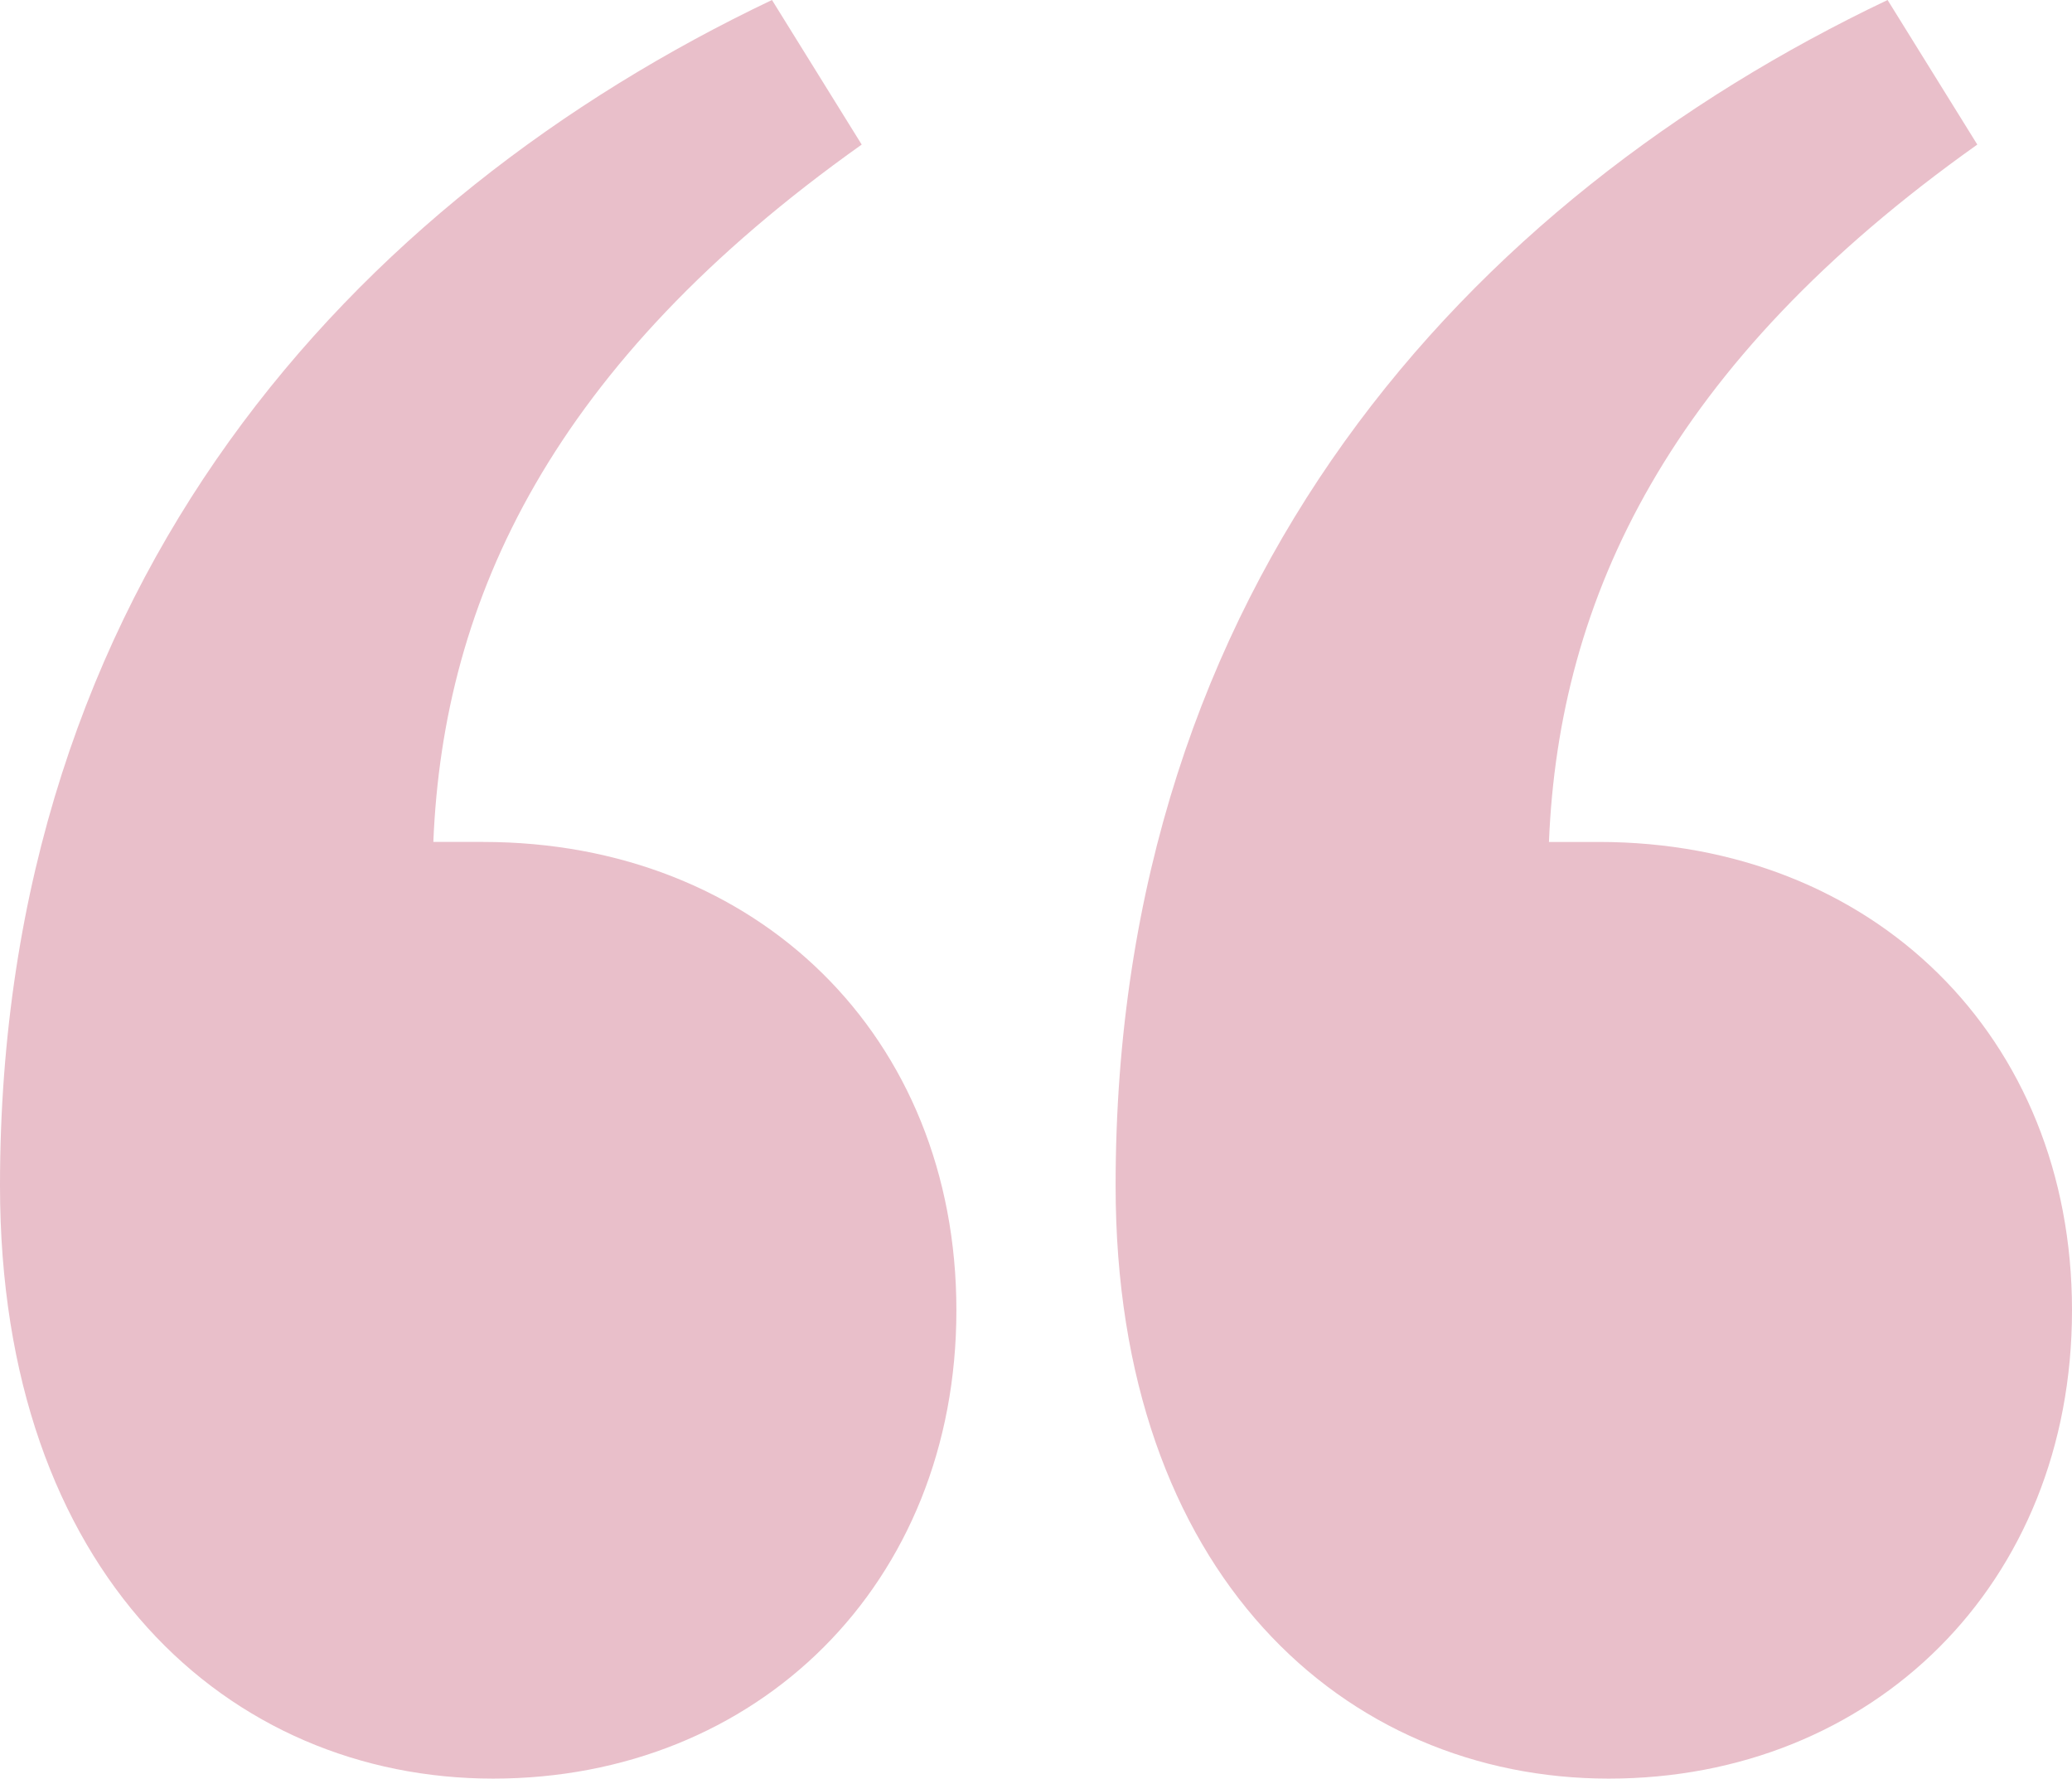
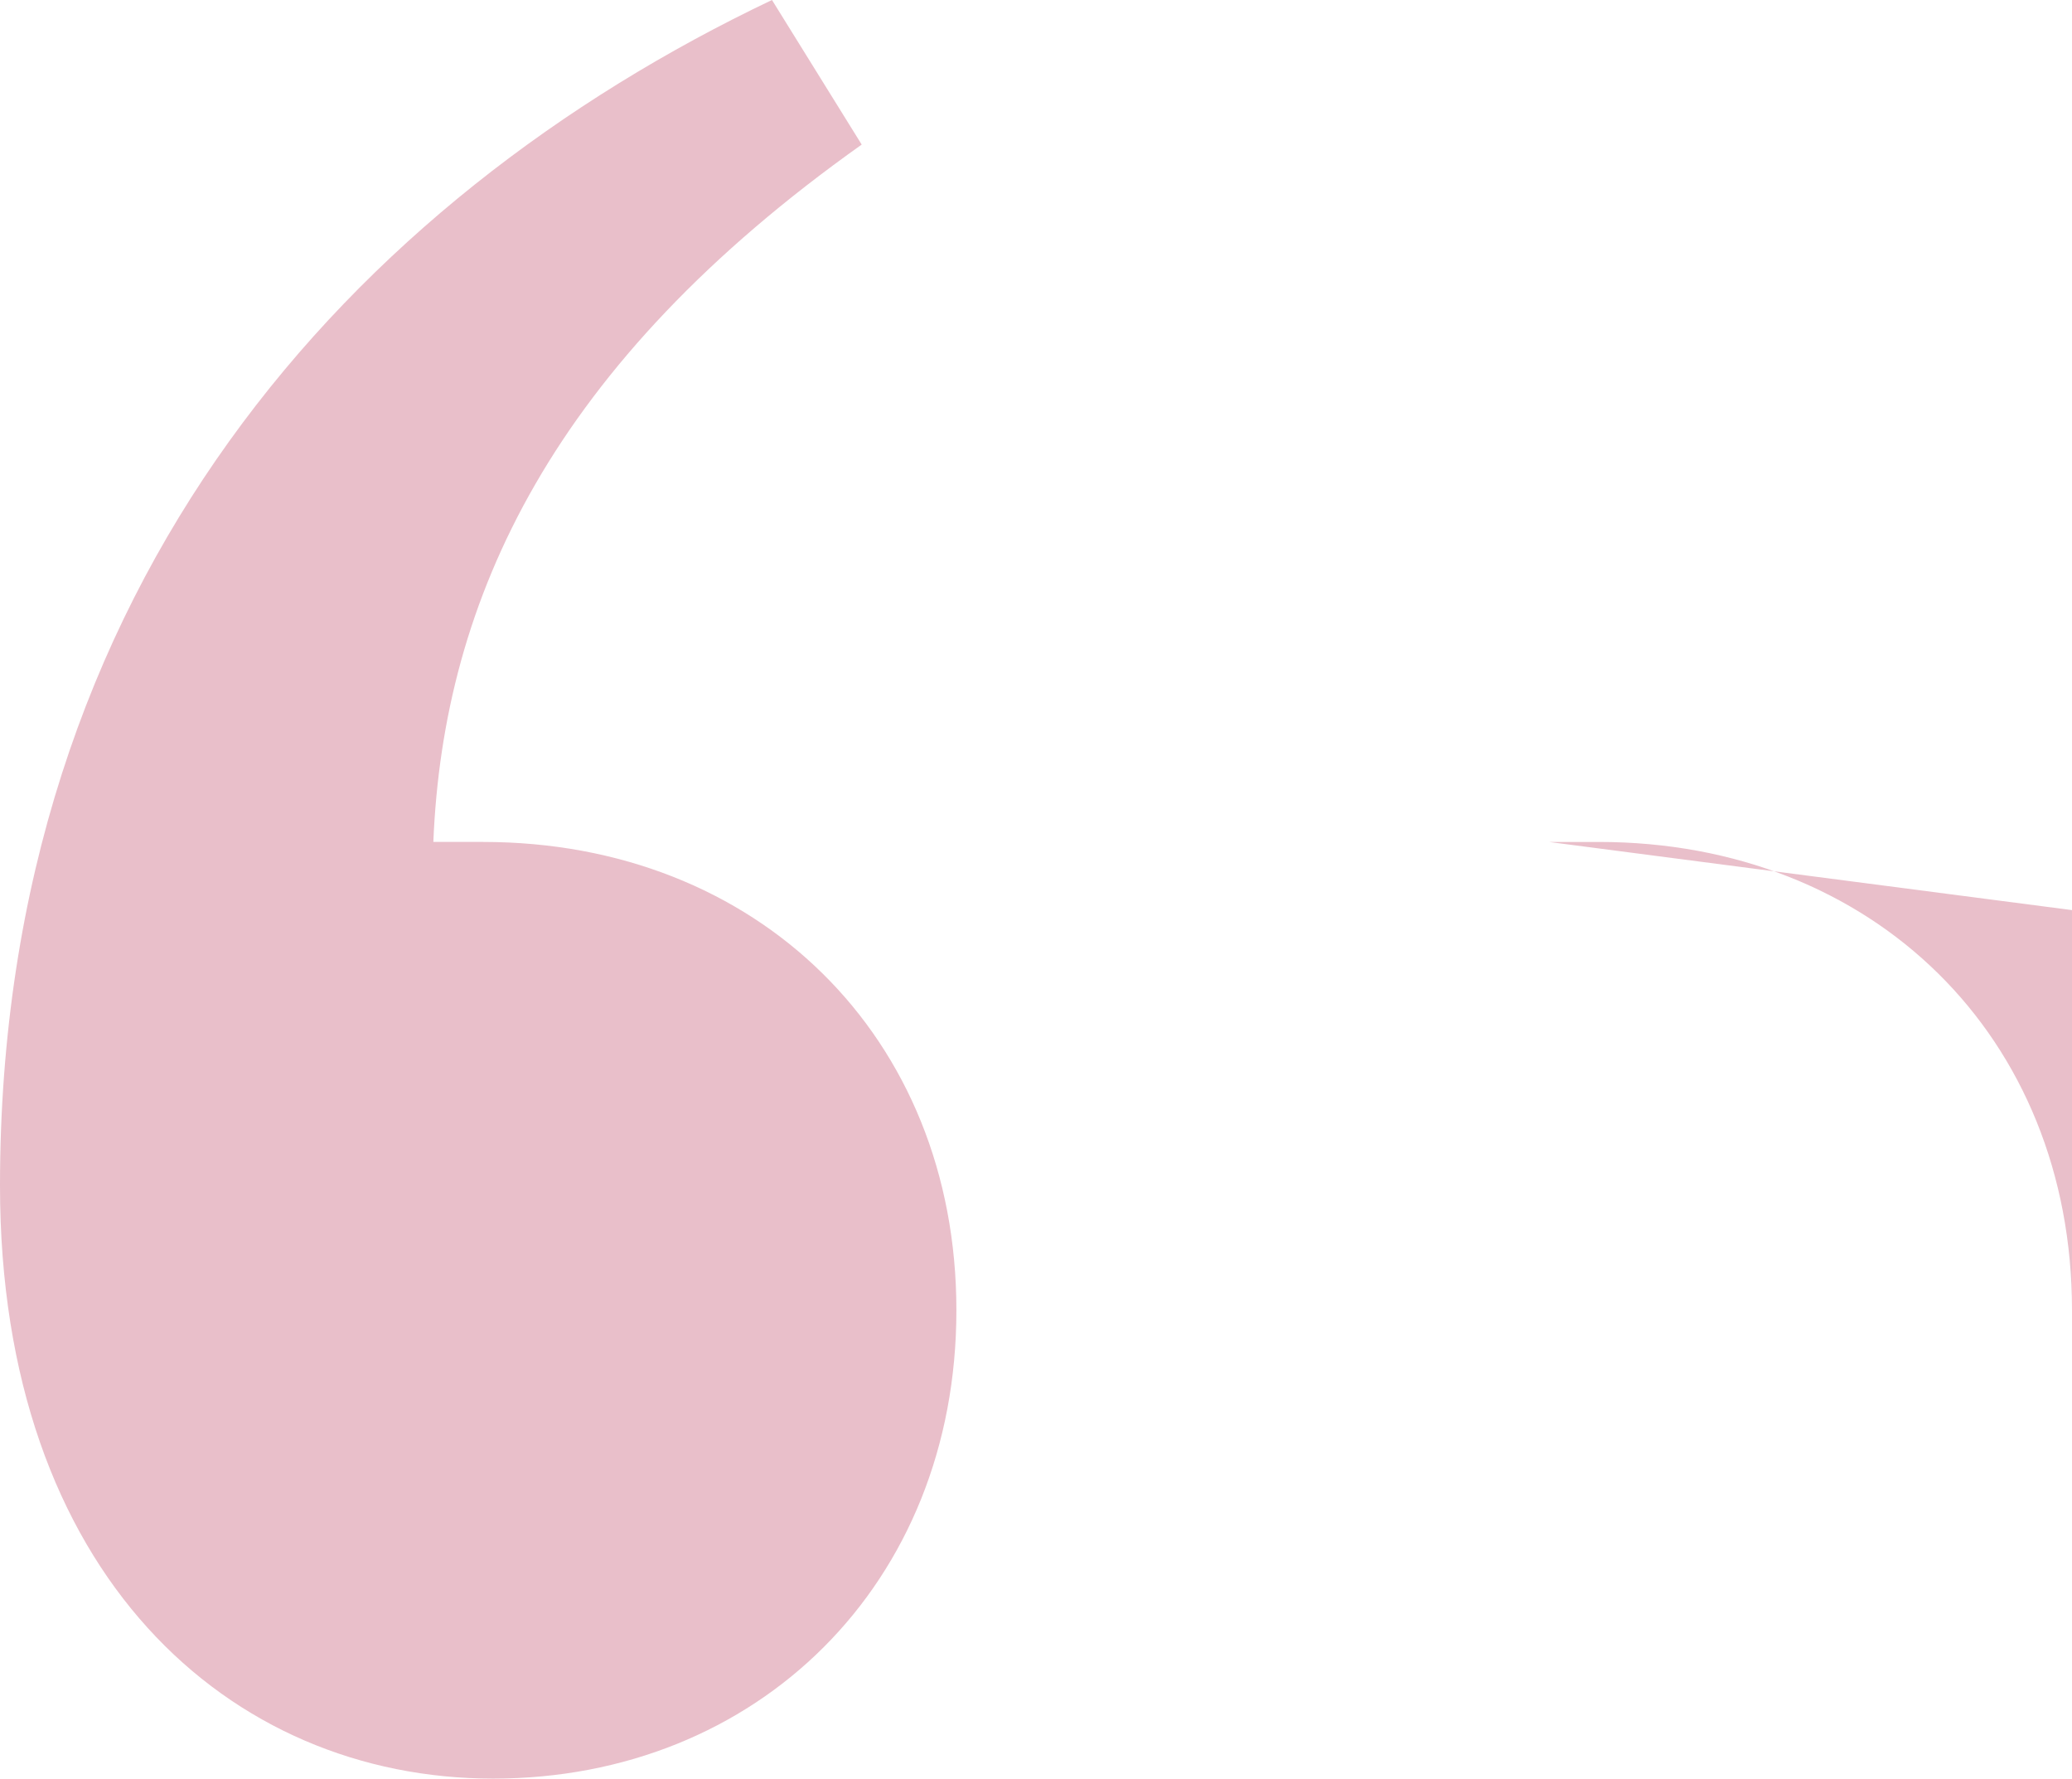
<svg xmlns="http://www.w3.org/2000/svg" id="Layer_1" data-name="Layer 1" viewBox="0 0 748.3 642.2">
-   <path d="M278.8,0l32.4,52.2c-111.5,79.1-151.1,163.7-154.7,251.8h18c98.9,0,170.9,70.2,170.9,169.1s-72,169.1-167.3,169.1S0,568.4,0,428.1C0,210.4,127.7,71.9,278.8,0h0ZM559.4,304h18c98.9,0,170.9,70.2,170.9,169.1s-72,169.1-167.3,169.1-178.1-73.8-178.1-214.1c0-217.7,127.7-356.2,278.8-428.1l32.4,52.2c-111.5,79.1-151.1,163.7-154.7,251.8h0Z" style="fill: #e9bfca;" />
+   <path d="M278.8,0l32.4,52.2c-111.5,79.1-151.1,163.7-154.7,251.8h18c98.9,0,170.9,70.2,170.9,169.1s-72,169.1-167.3,169.1S0,568.4,0,428.1C0,210.4,127.7,71.9,278.8,0h0ZM559.4,304h18c98.9,0,170.9,70.2,170.9,169.1c0-217.7,127.7-356.2,278.8-428.1l32.4,52.2c-111.5,79.1-151.1,163.7-154.7,251.8h0Z" style="fill: #e9bfca;" />
</svg>